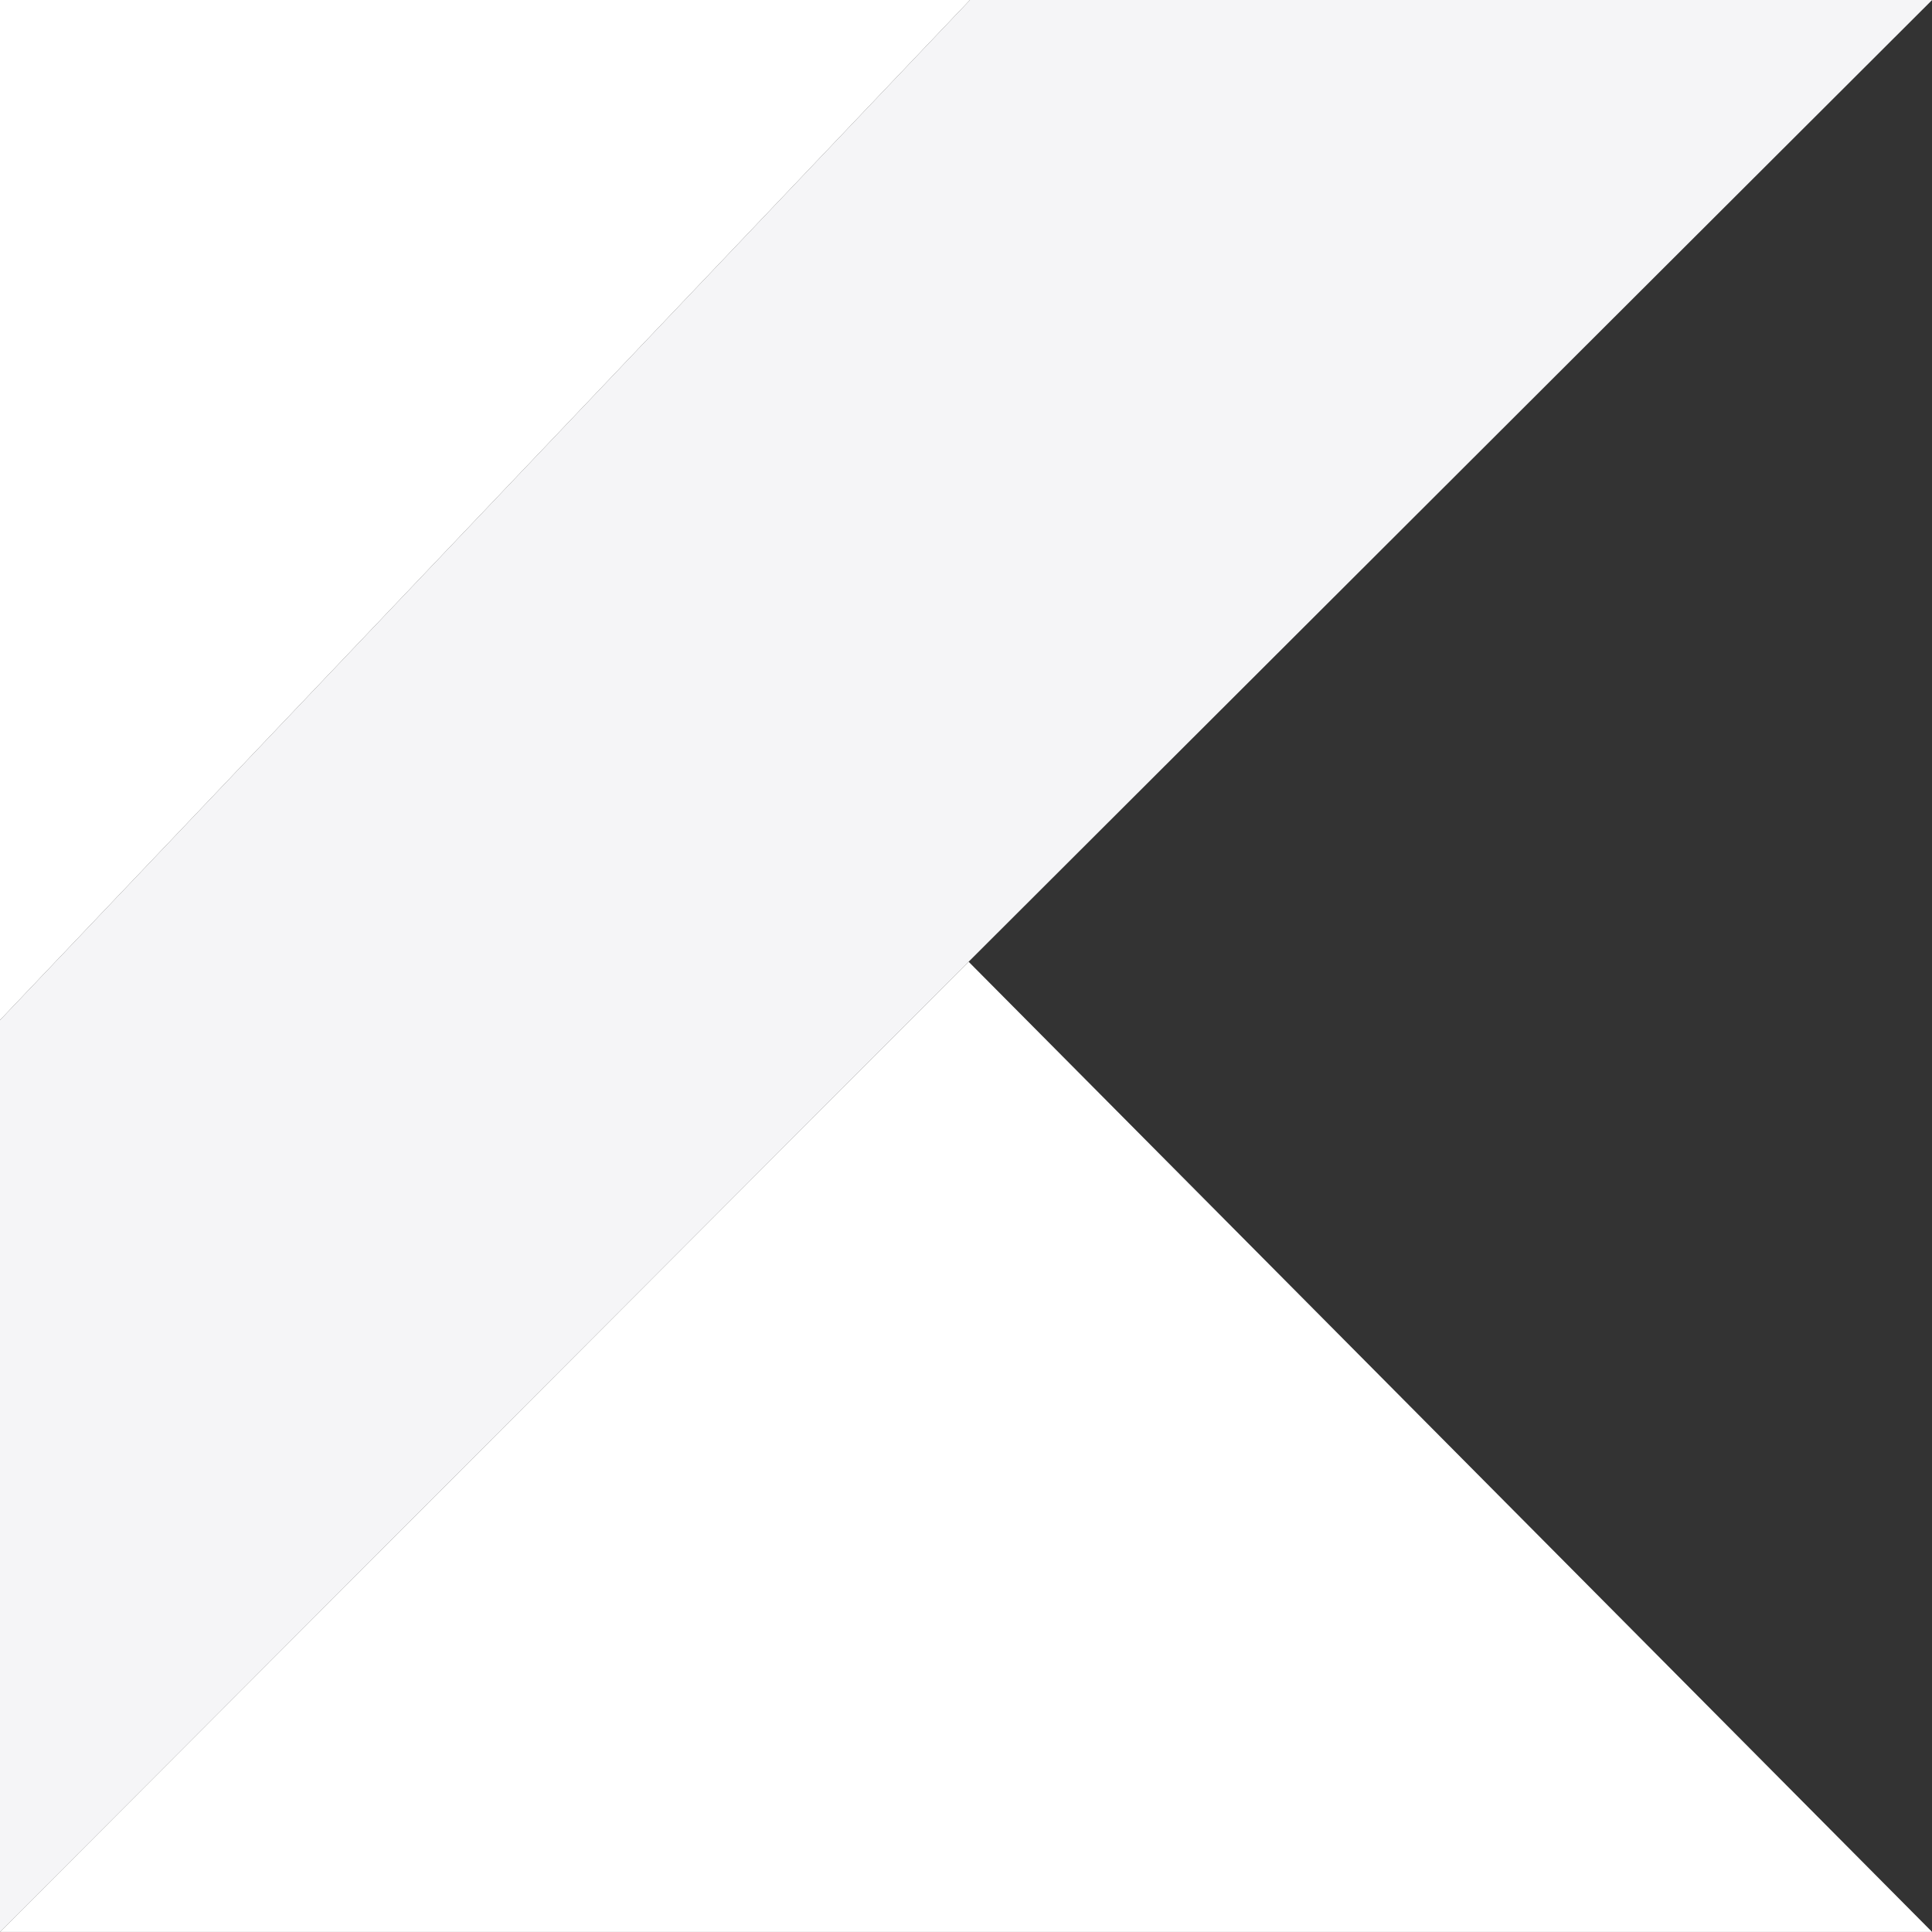
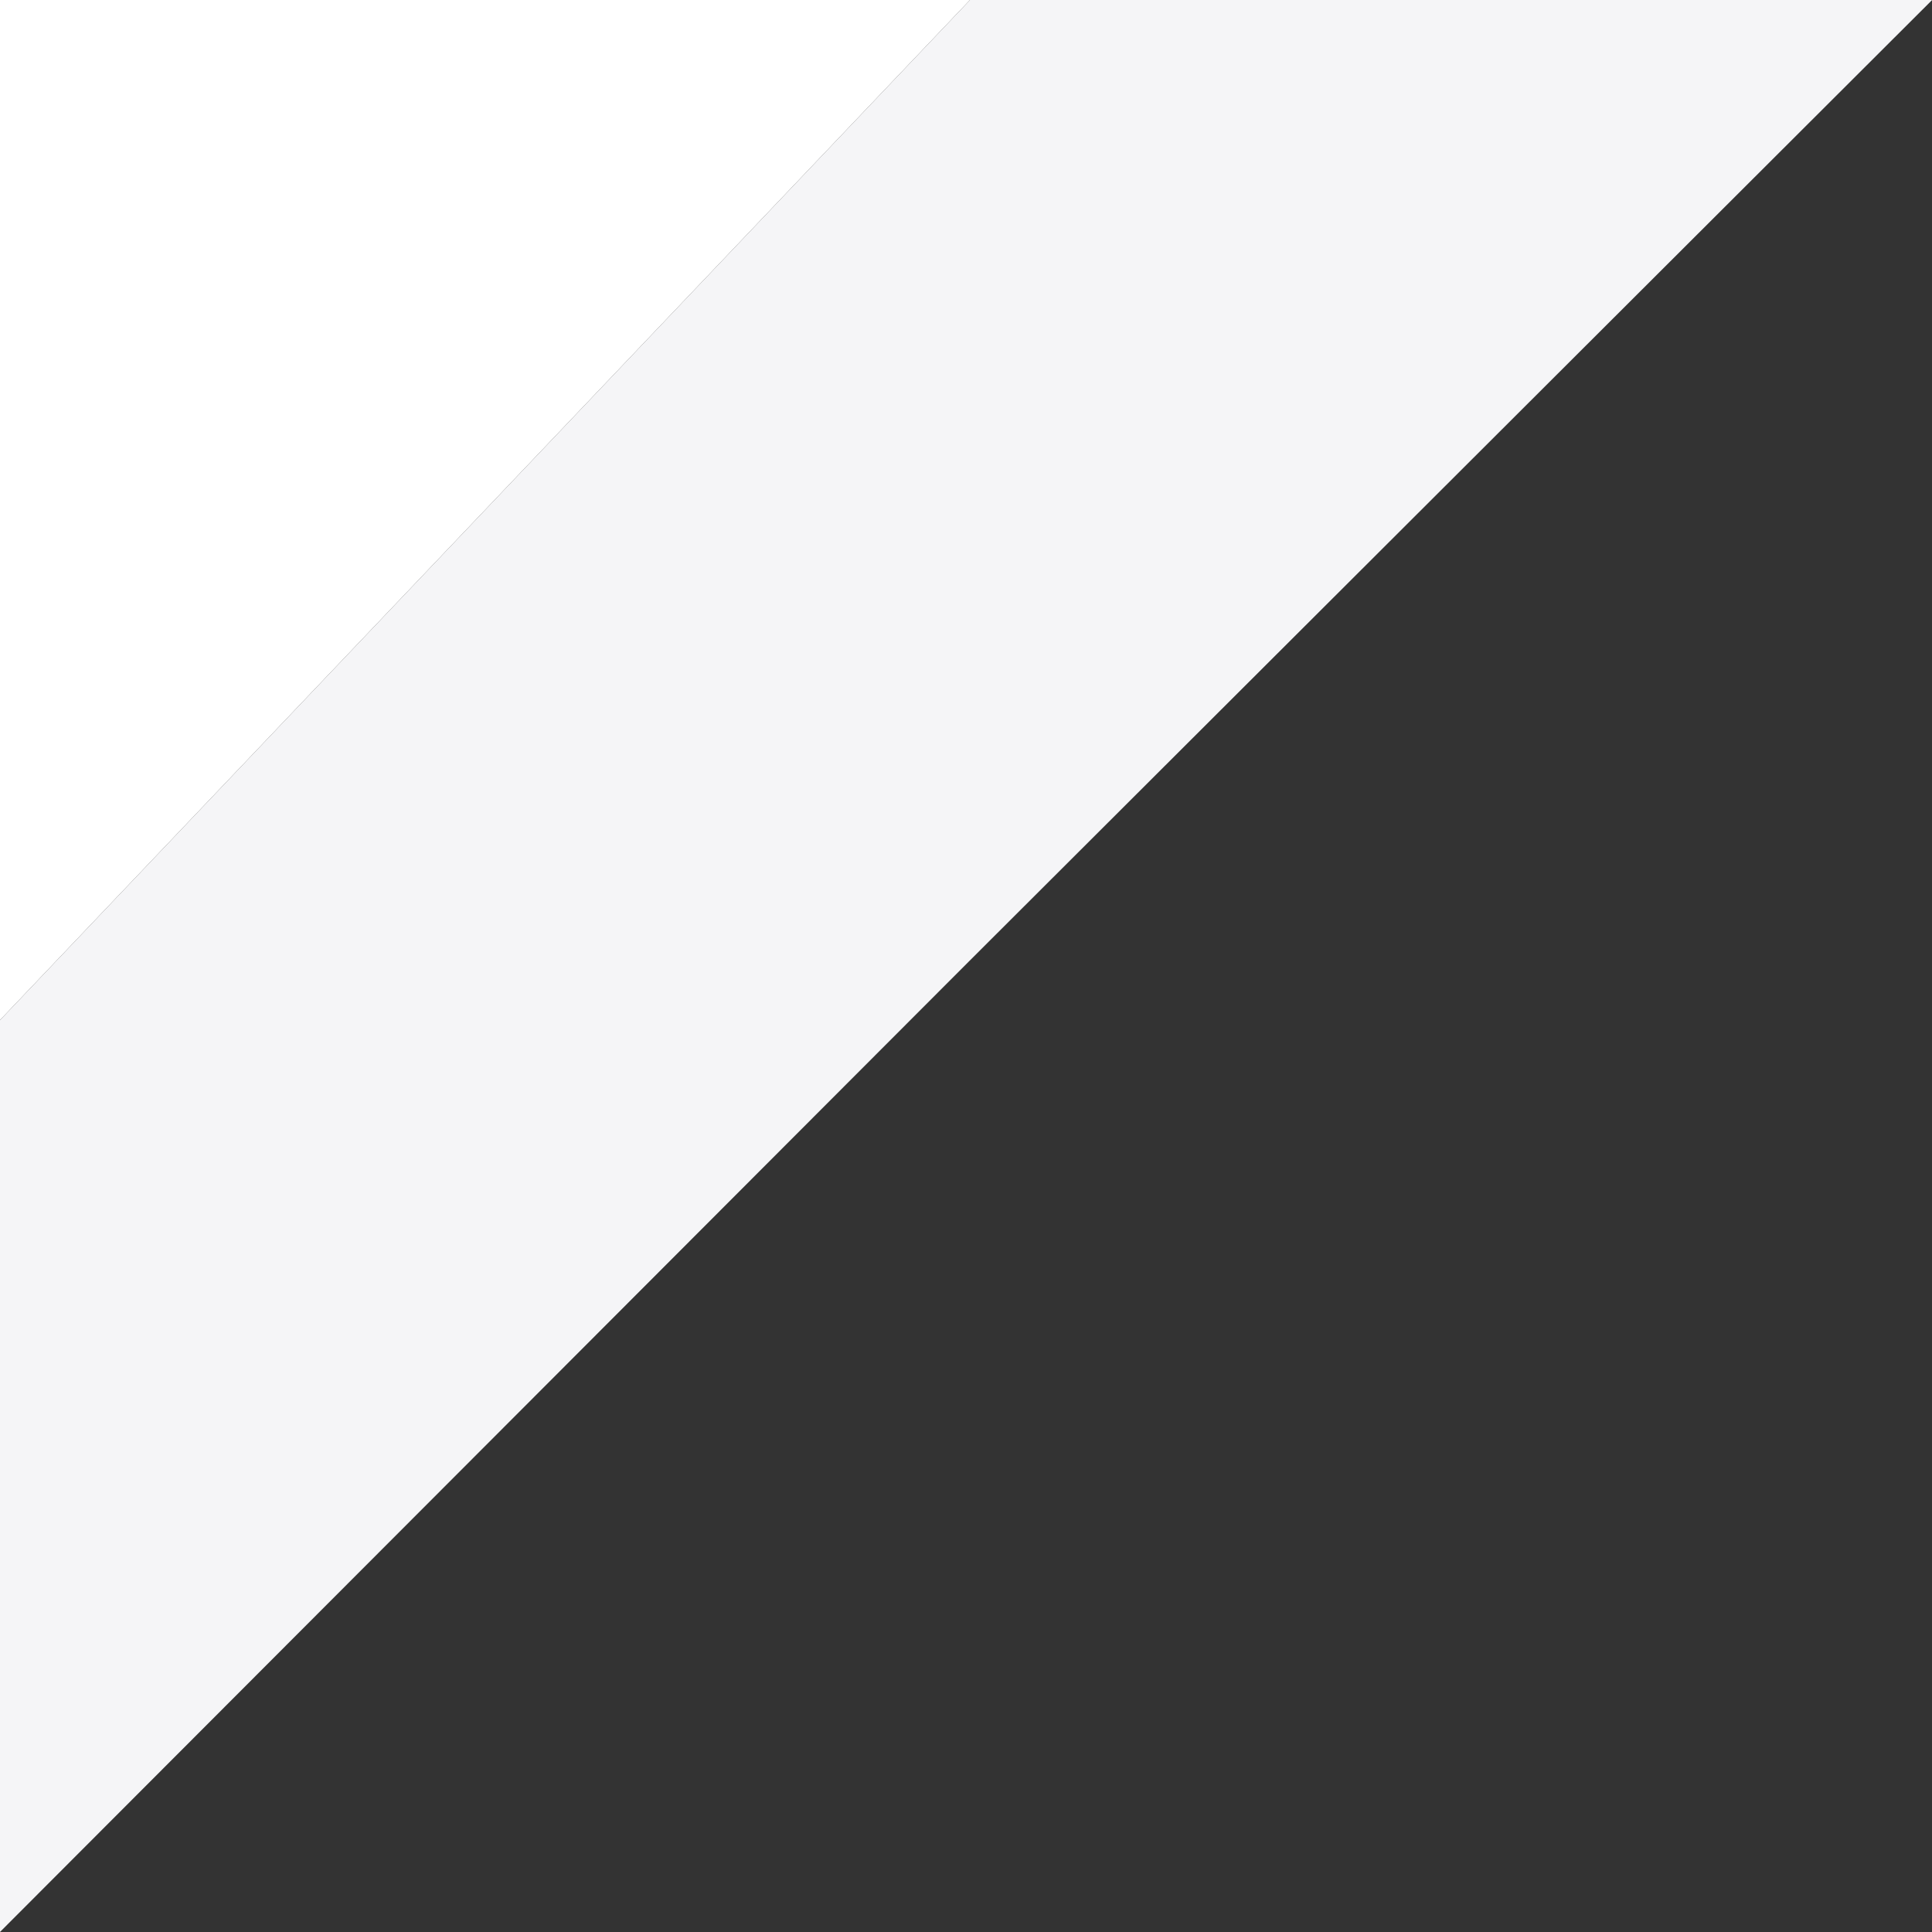
<svg xmlns="http://www.w3.org/2000/svg" width="48" height="48" viewBox="0 0 48 48" fill="none">
  <rect x="0" y="0" width="48" height="48" fill="#333333" stroke="none" />
  <g clip-path="url(#clip0_4284_4175)">
    <path d="M24.099 0L-0.001 25.345V48L24.065 23.894L48.003 0H24.099Z" fill="#F5F5F7" />
-     <path d="M-0.001 47.999L24.065 23.894L48.003 47.999H-0.001Z" fill="white" />
    <path d="M-0.001 0H24.099L-0.001 25.345V0Z" fill="white" />
  </g>
  <defs>
    <clipPath id="clip0_4284_4175">
      <rect width="48" height="48" fill="white" />
    </clipPath>
  </defs>
</svg>